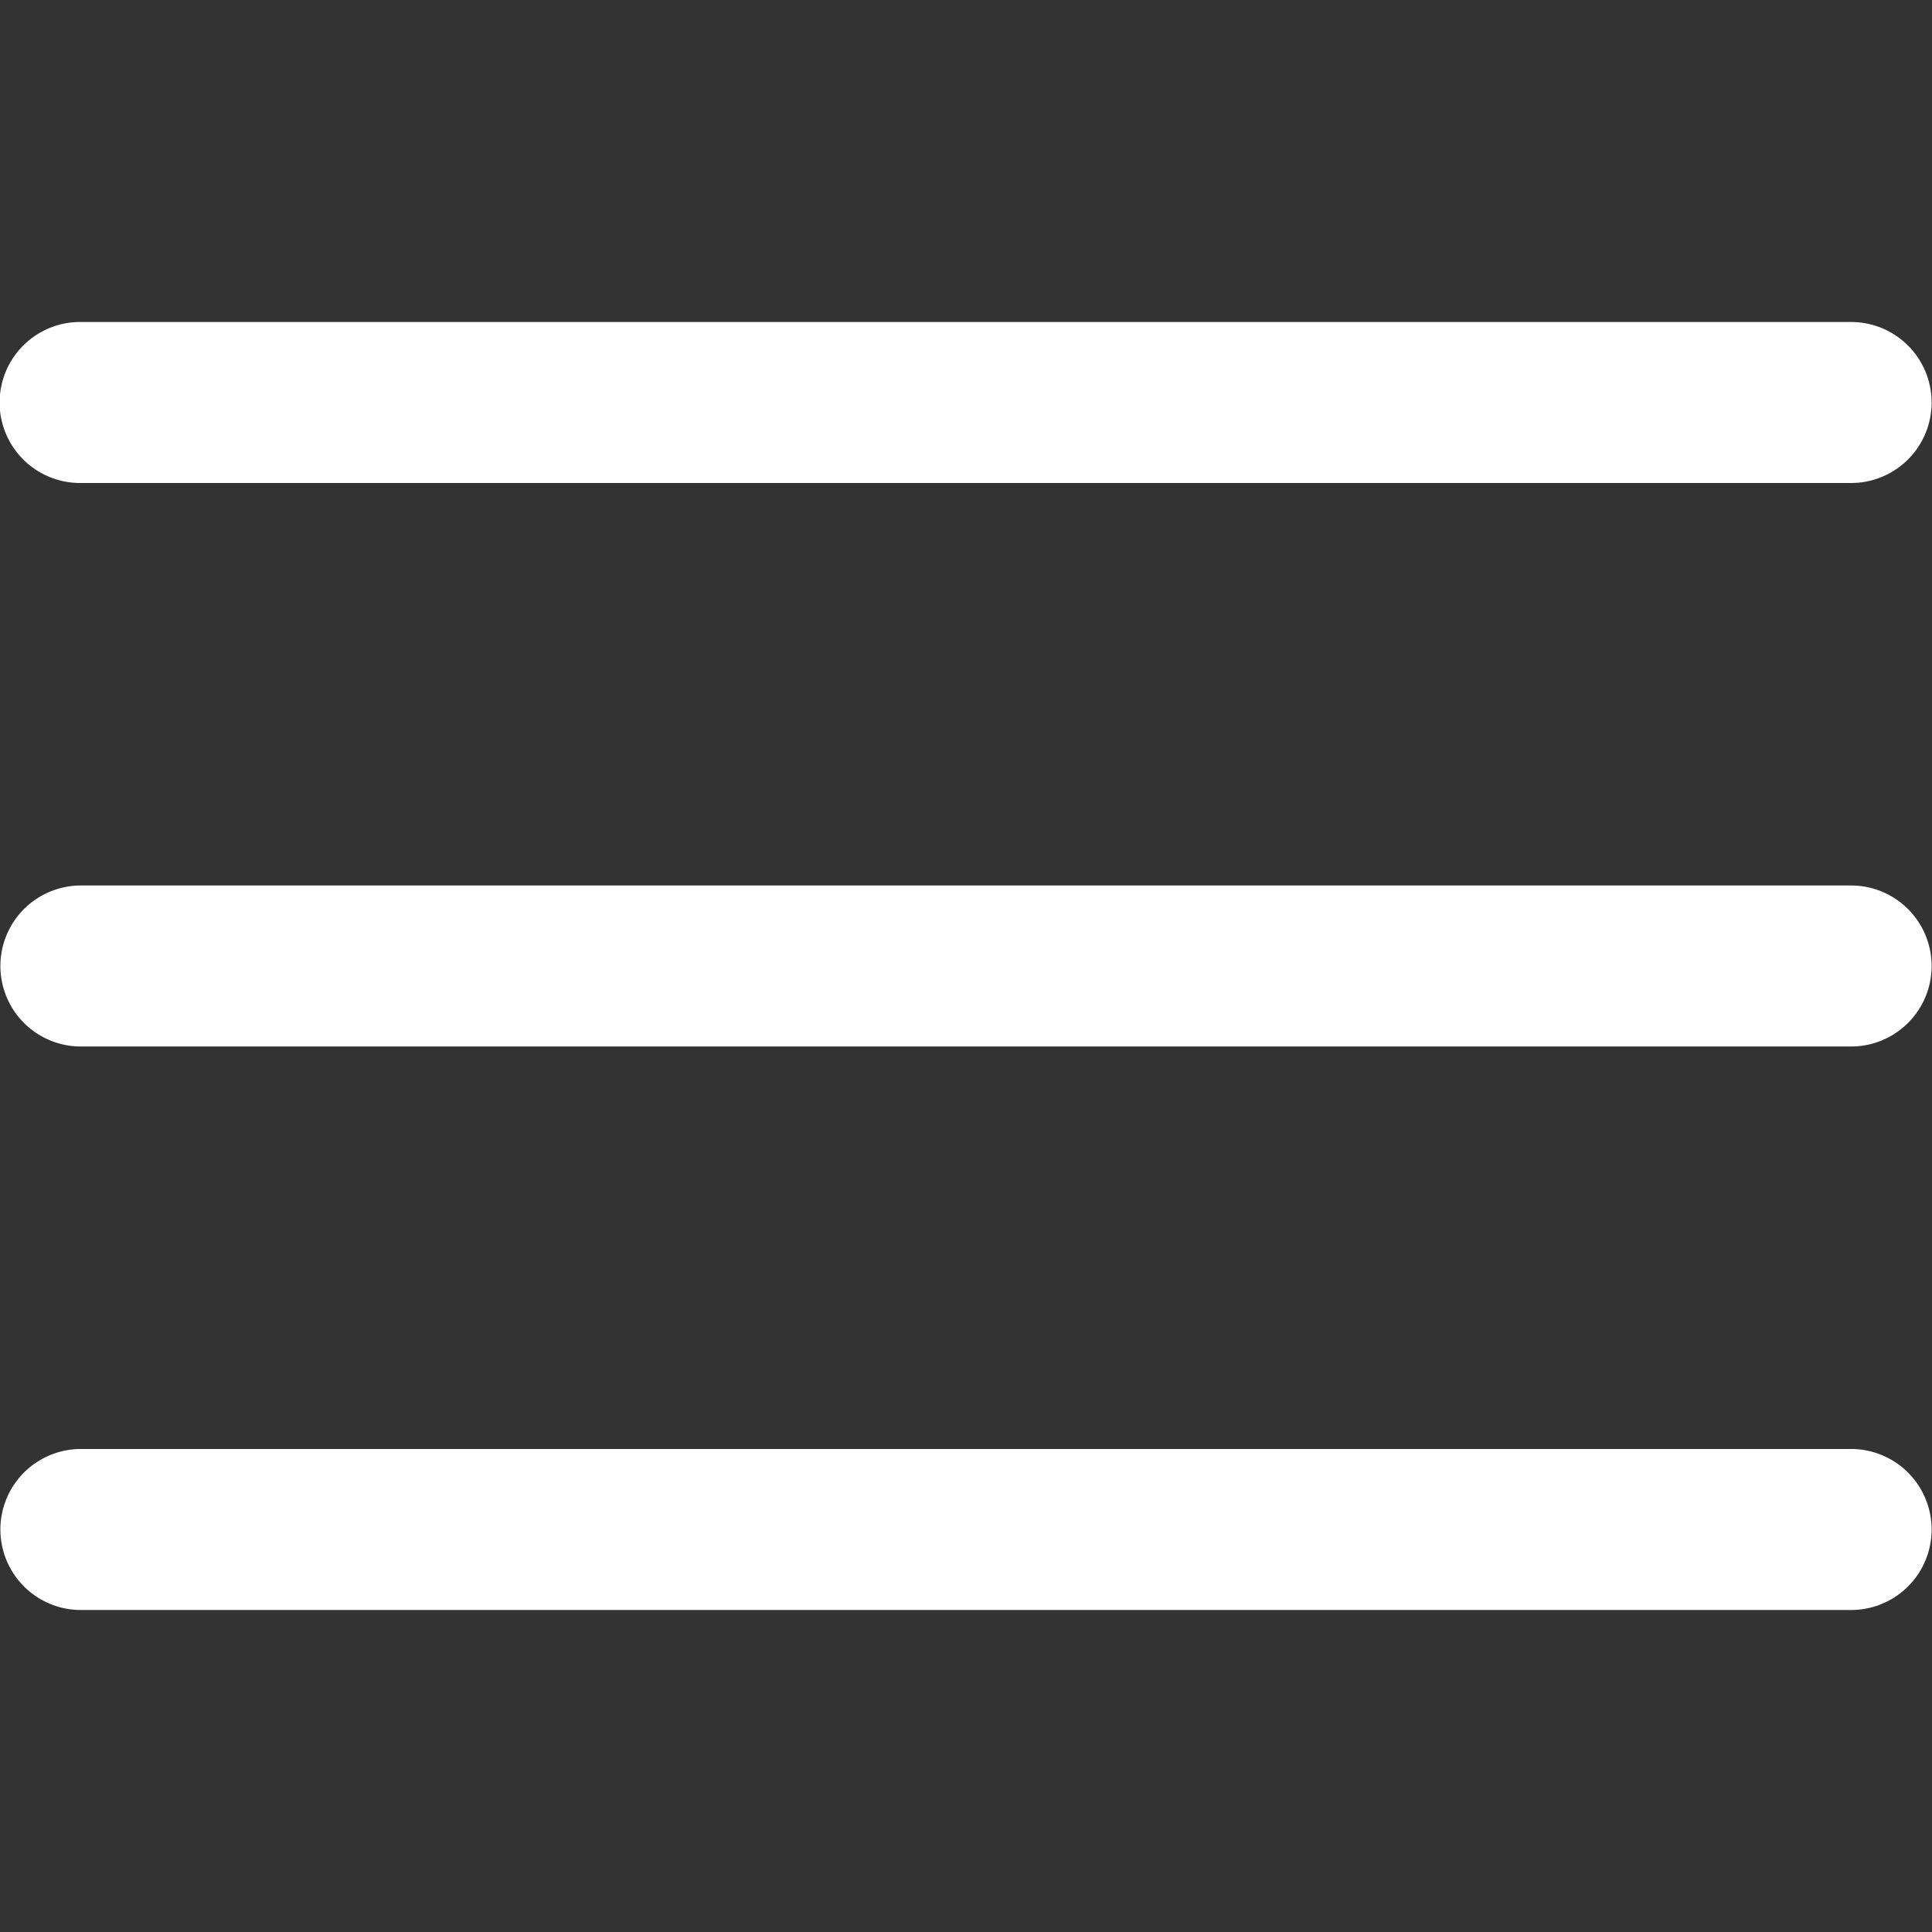
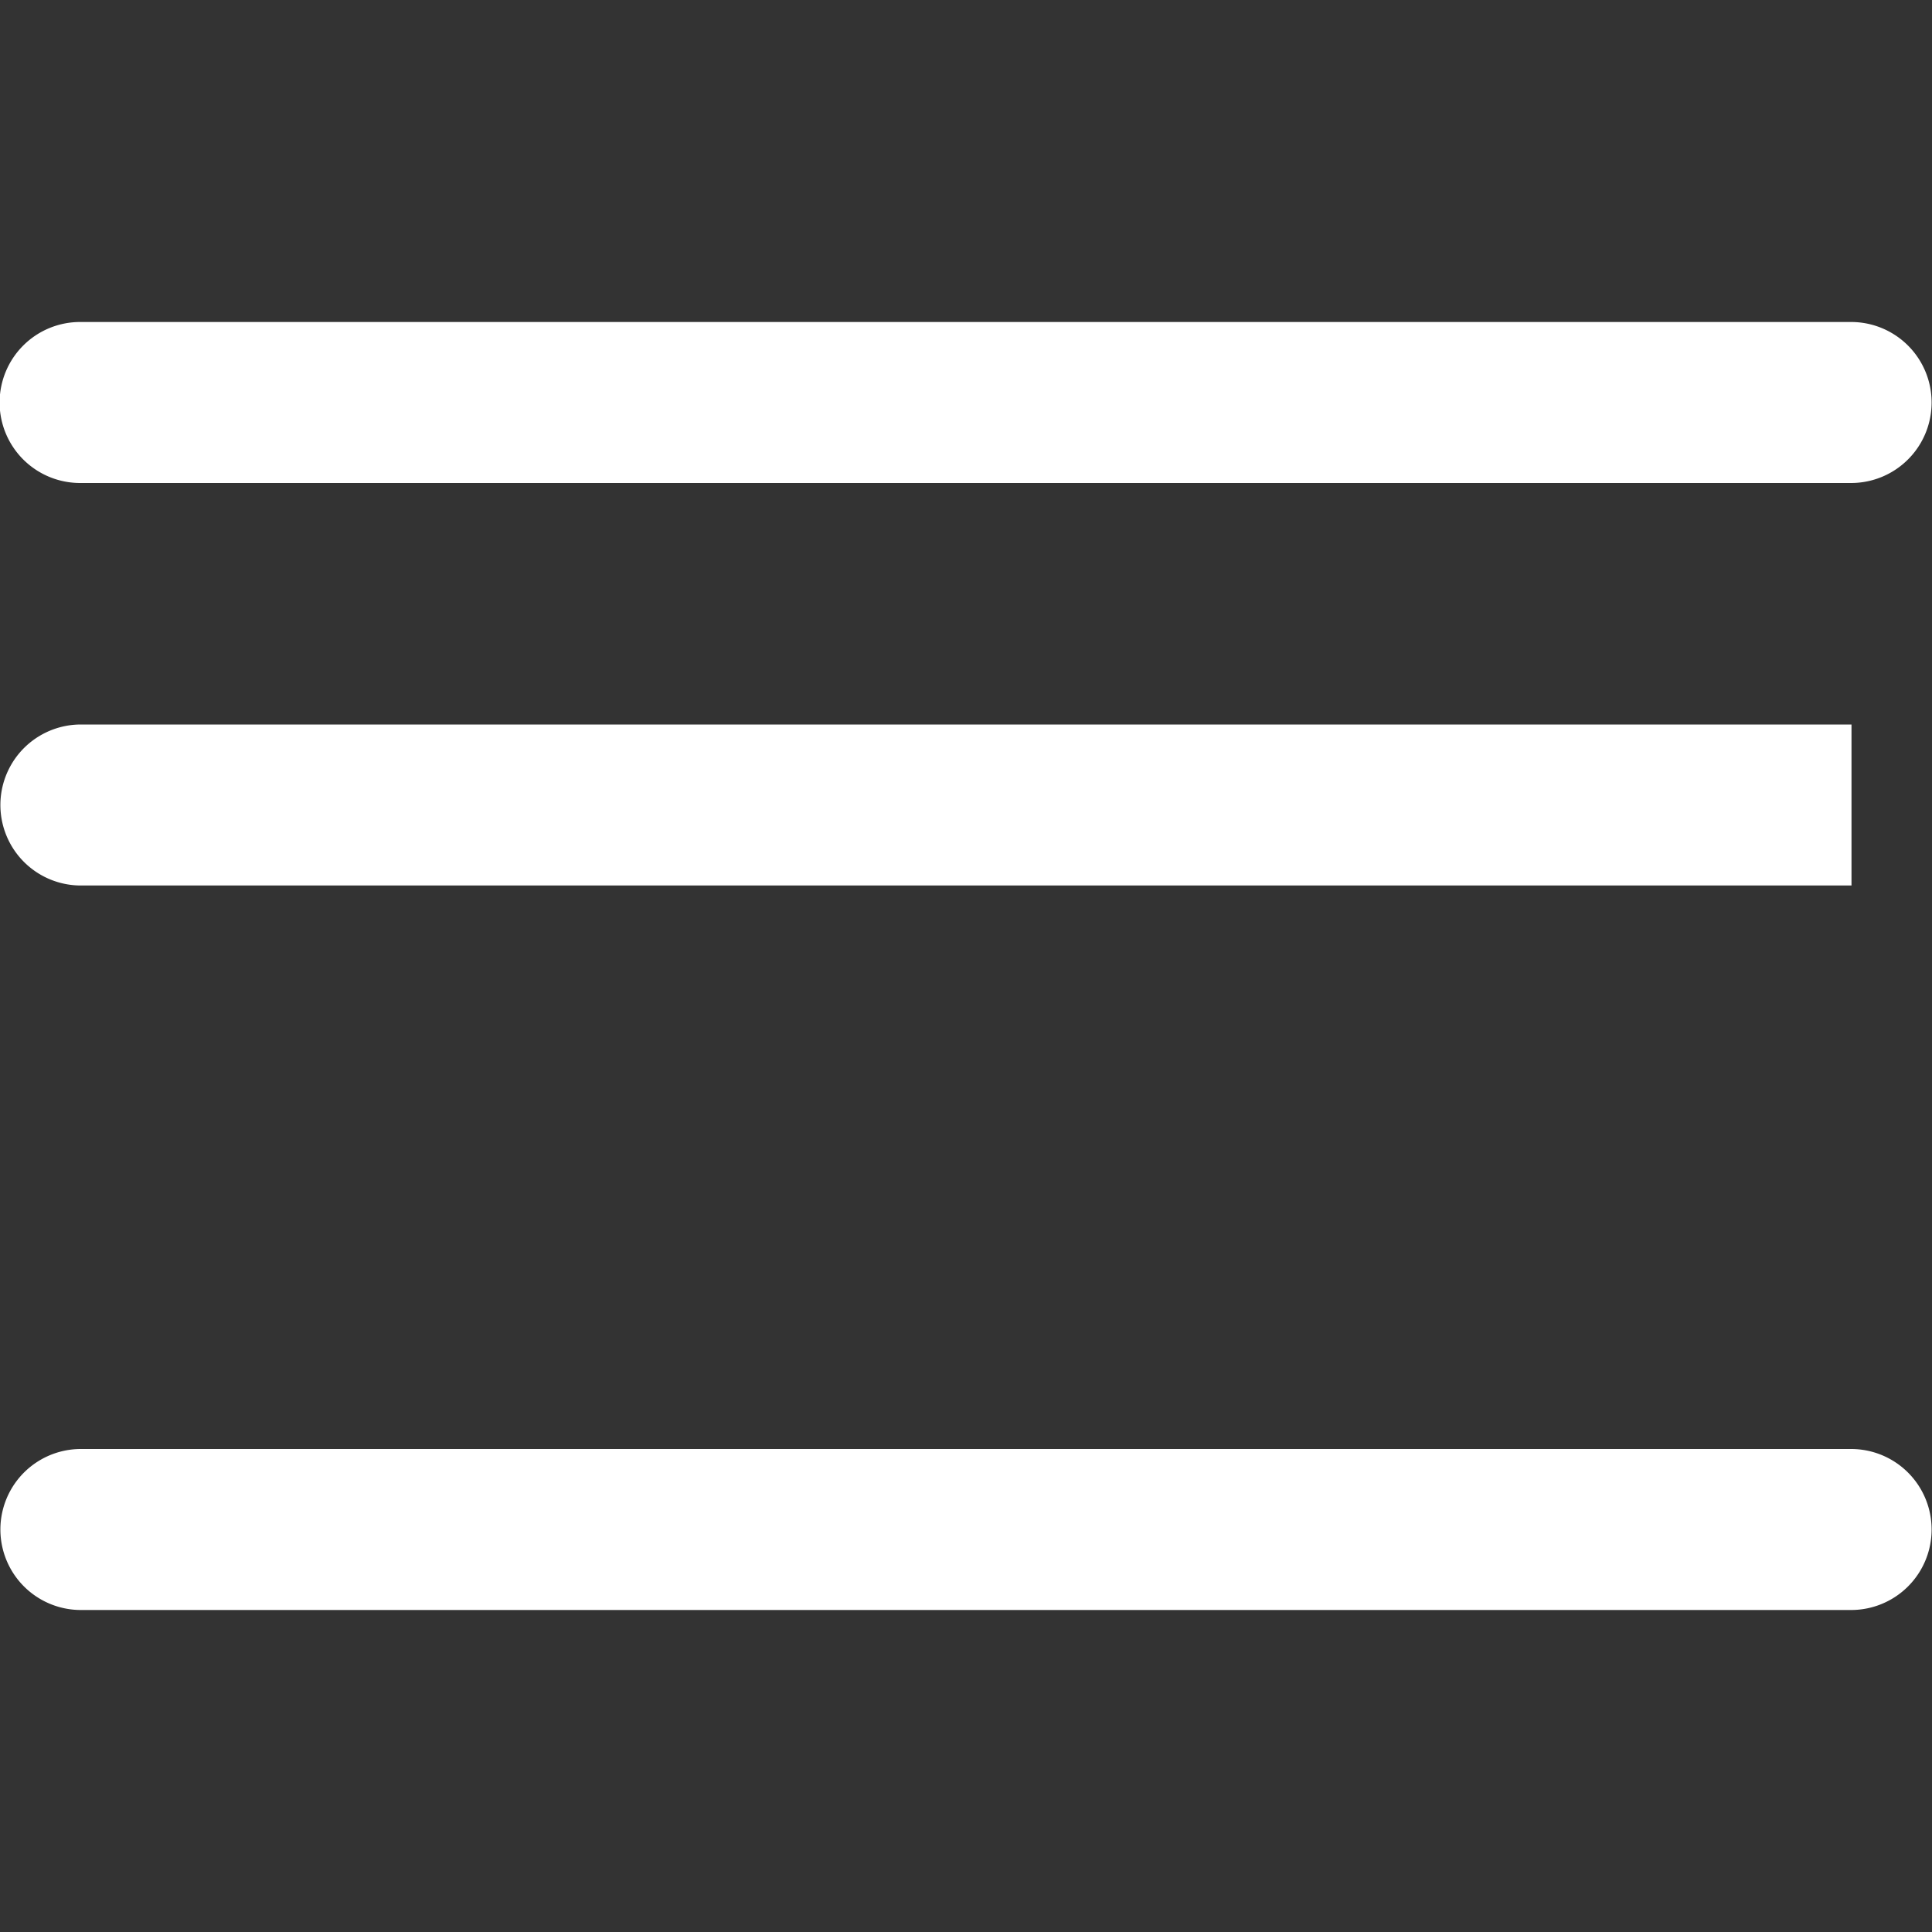
<svg xmlns="http://www.w3.org/2000/svg" t="1699265577096" class="icon" viewBox="0 0 1024 1024" version="1.1" p-id="14361" width="128" height="128">
  <rect x="0" y="0" width="1024" height="1024" fill="#333333" stroke="none" />
-   <path d="M981.333 768a42.667 42.667 0 0 1 0 85.333H42.667a42.667 42.667 0 0 1 0-85.333h938.667z m0-298.667a42.667 42.667 0 0 1 0 85.333H42.667a42.667 42.667 0 0 1 0-85.333h938.667z m0-298.667a42.667 42.667 0 0 1 0 85.333H42.667a42.667 42.667 0 1 1 0-85.333h938.667z" fill="#fff" p-id="14362" />
+   <path d="M981.333 768a42.667 42.667 0 0 1 0 85.333H42.667a42.667 42.667 0 0 1 0-85.333h938.667z m0-298.667H42.667a42.667 42.667 0 0 1 0-85.333h938.667z m0-298.667a42.667 42.667 0 0 1 0 85.333H42.667a42.667 42.667 0 1 1 0-85.333h938.667z" fill="#fff" p-id="14362" />
</svg>